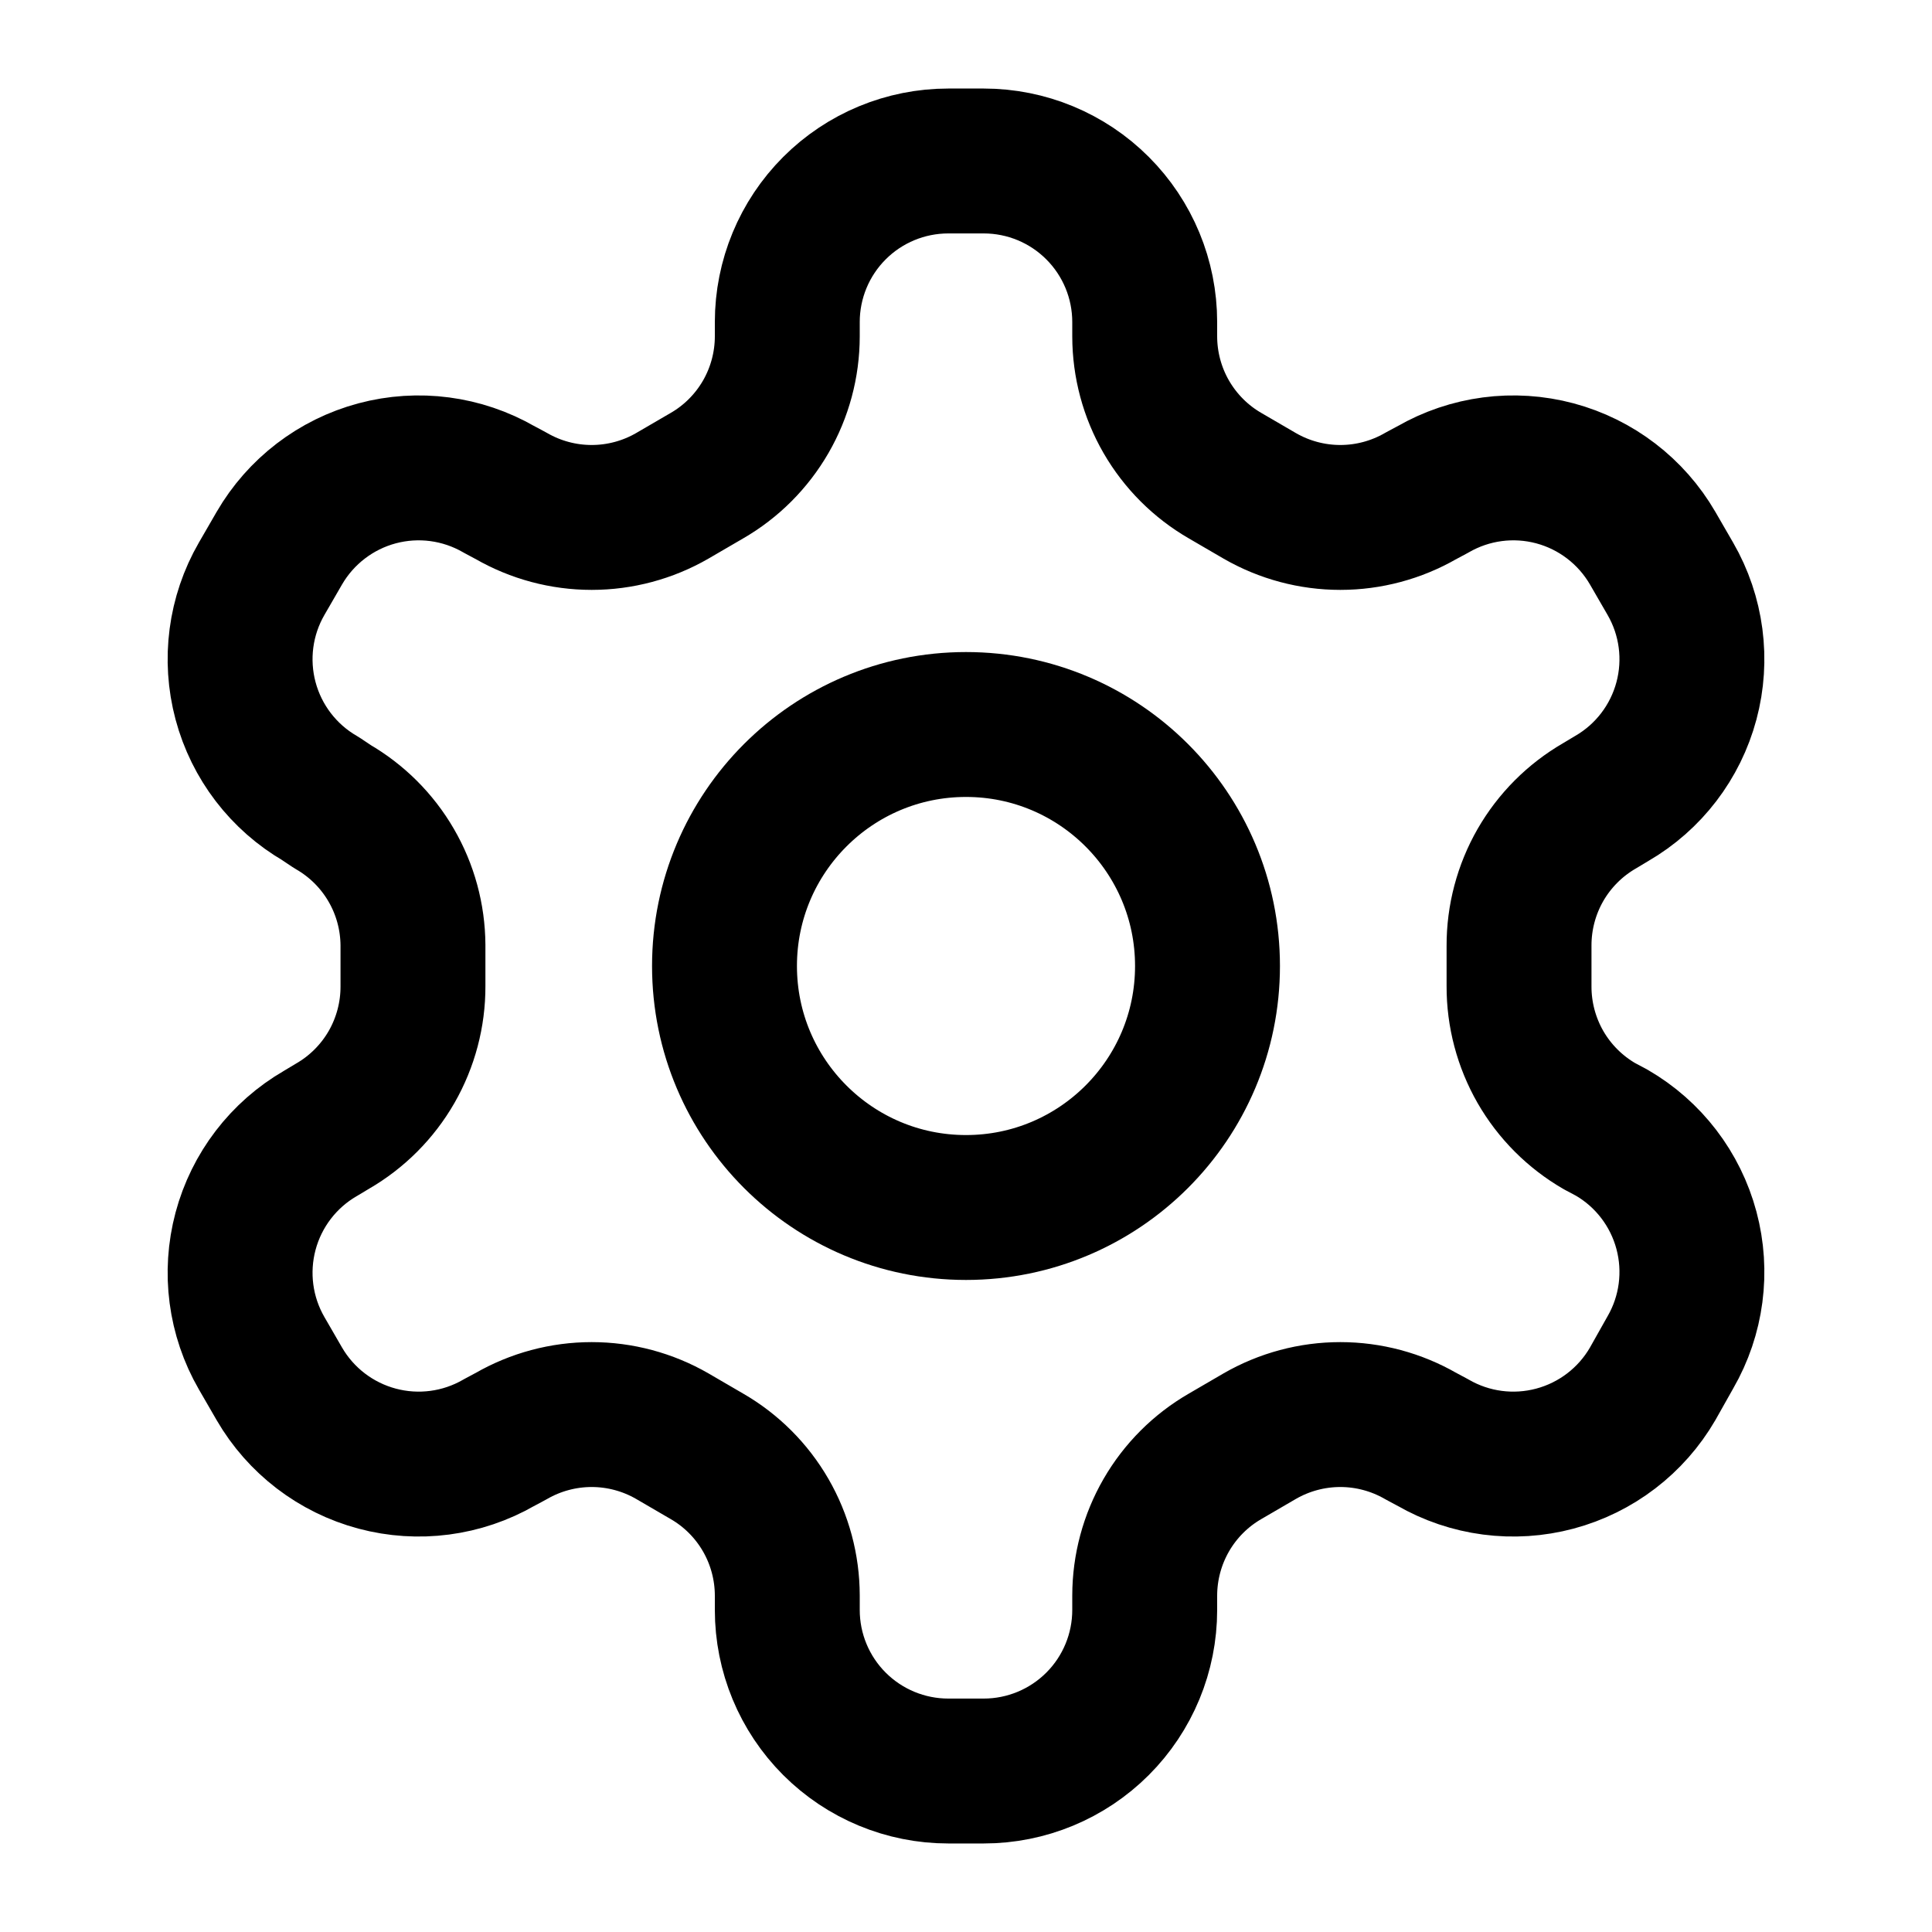
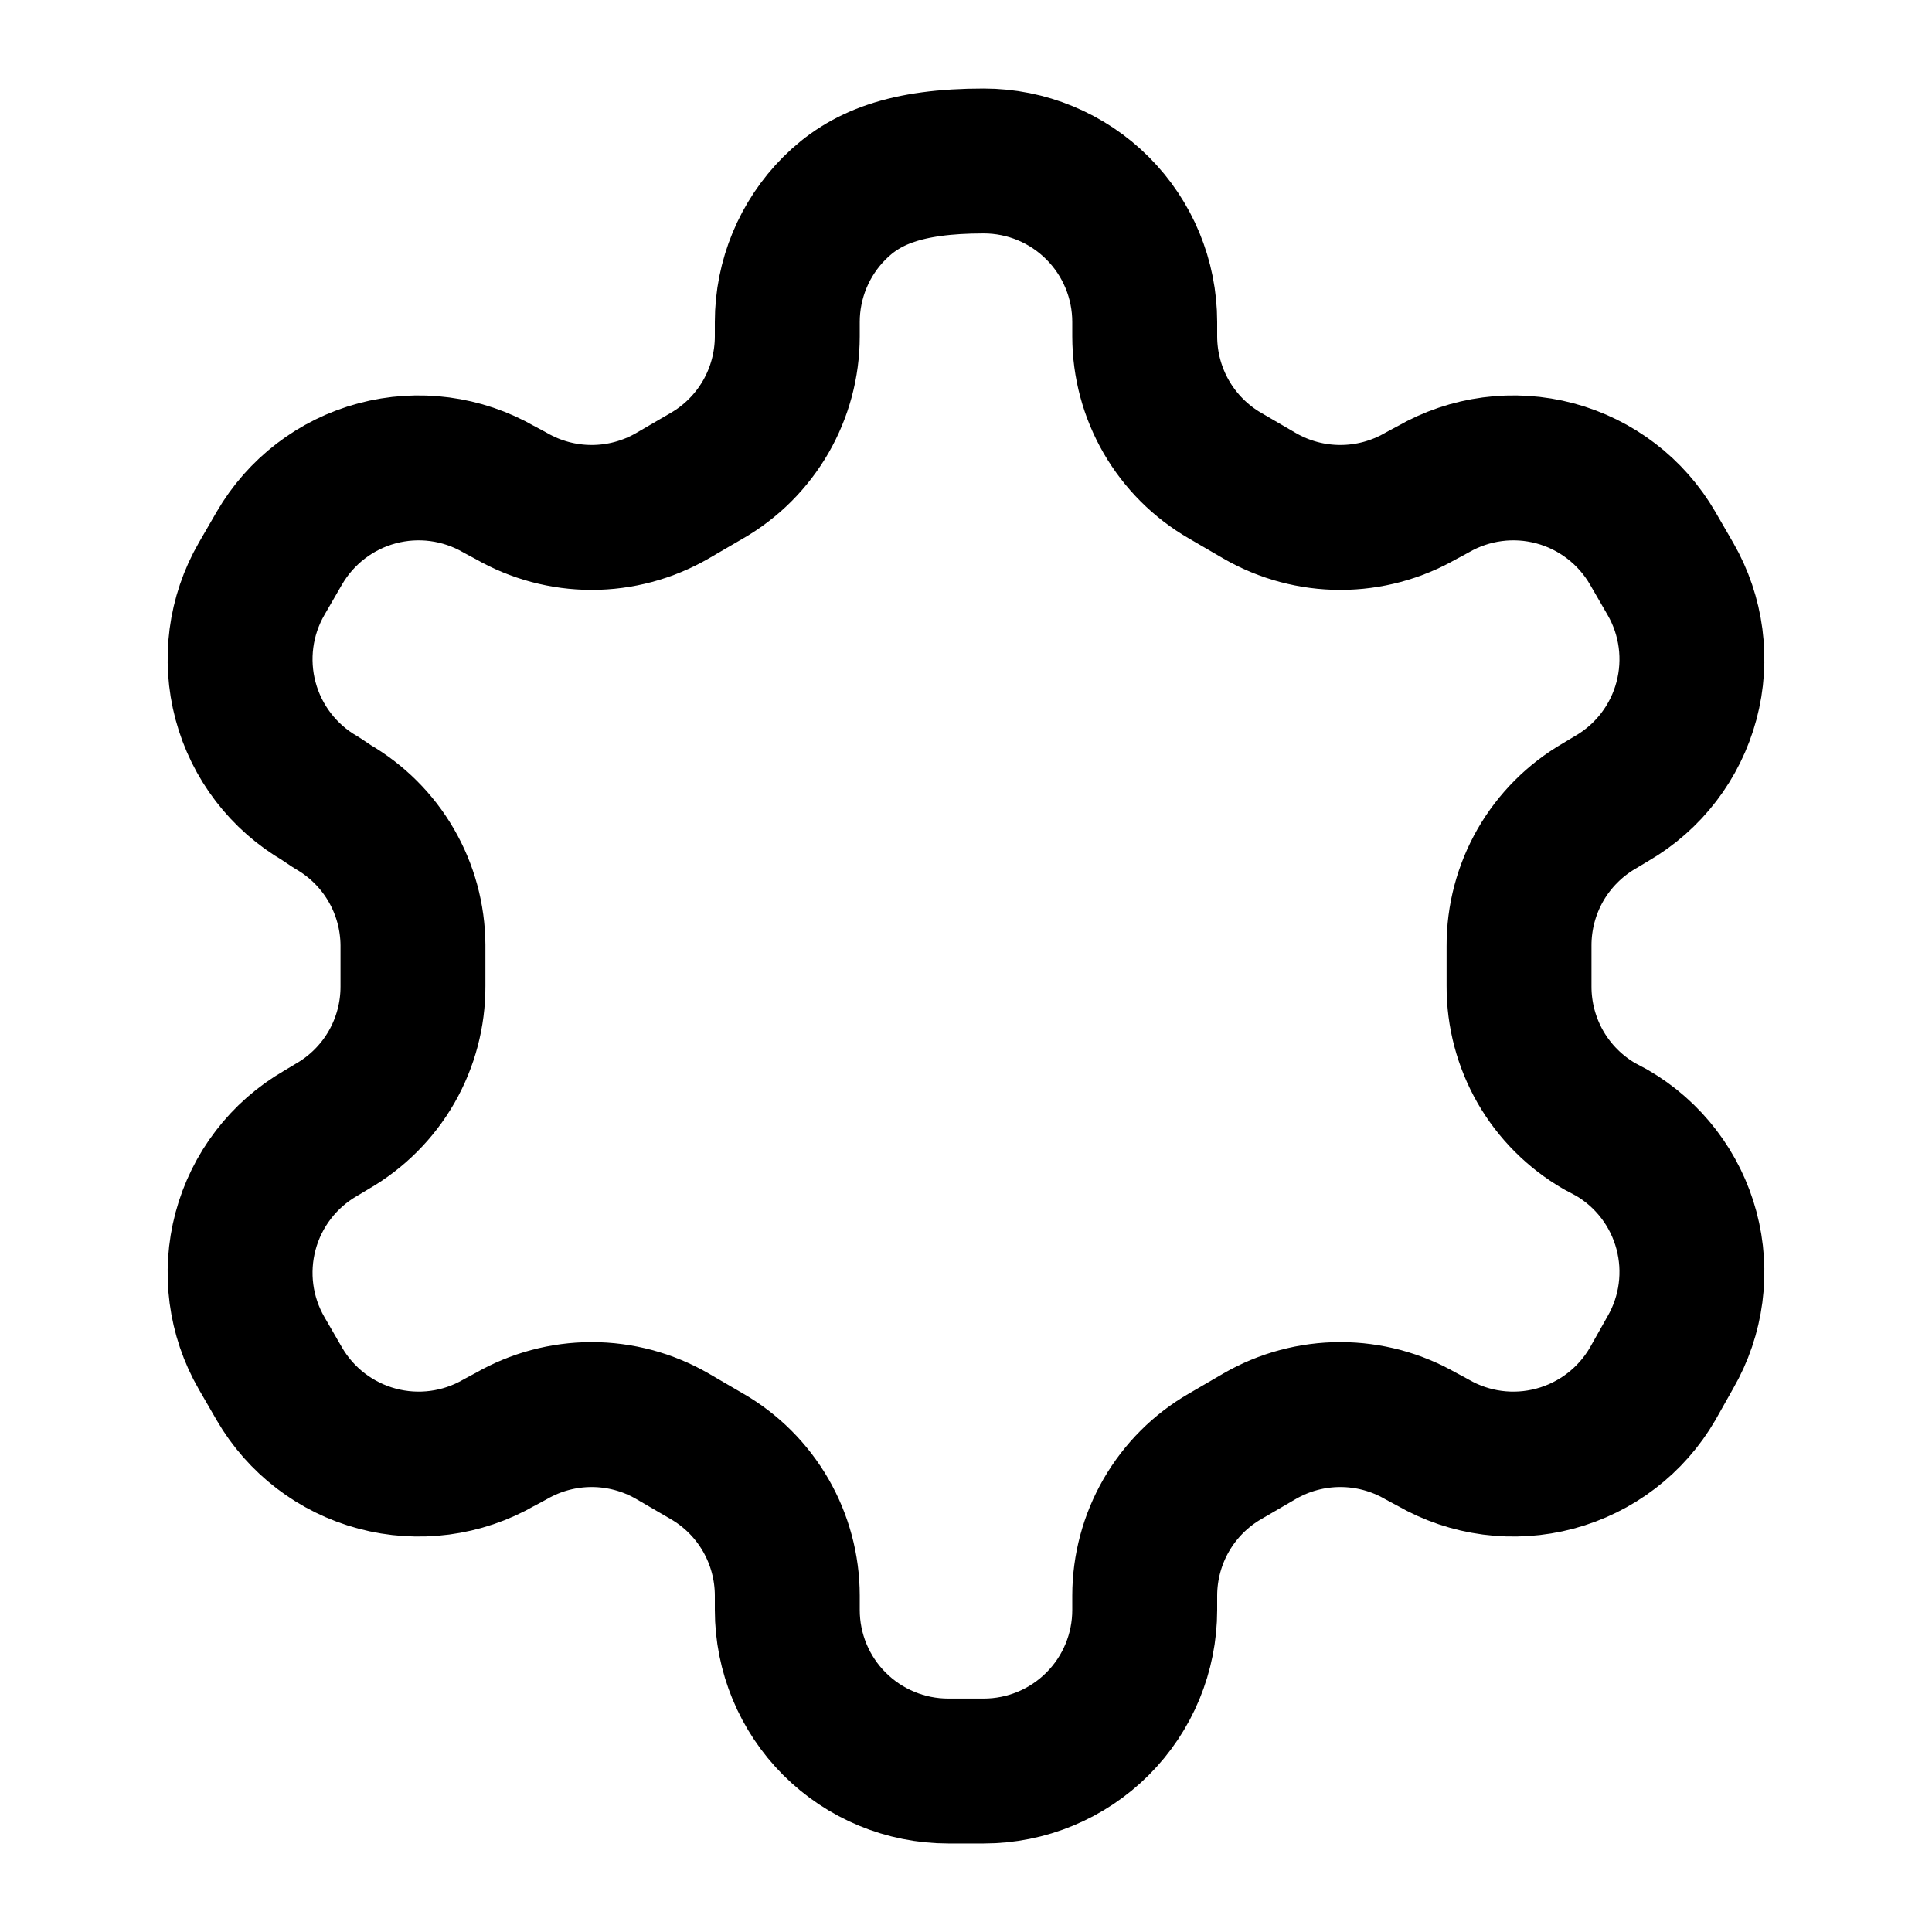
<svg xmlns="http://www.w3.org/2000/svg" width="40" height="40" viewBox="0 0 40 40" fill="none">
-   <path d="M20.367 3.333H19.633C18.749 3.333 17.901 3.684 17.276 4.31C16.651 4.935 16.3 5.783 16.3 6.667V6.967C16.299 7.551 16.145 8.125 15.853 8.631C15.56 9.137 15.14 9.558 14.633 9.85L13.917 10.267C13.41 10.559 12.835 10.713 12.25 10.713C11.665 10.713 11.09 10.559 10.583 10.267L10.333 10.133C9.568 9.692 8.66 9.572 7.807 9.8C6.954 10.028 6.226 10.586 5.783 11.35L5.417 11.983C4.975 12.748 4.856 13.657 5.084 14.51C5.312 15.363 5.869 16.091 6.633 16.533L6.883 16.7C7.387 16.991 7.806 17.408 8.098 17.911C8.391 18.414 8.546 18.985 8.55 19.567V20.417C8.552 21.004 8.399 21.581 8.107 22.091C7.814 22.6 7.392 23.023 6.883 23.317L6.633 23.467C5.869 23.909 5.312 24.637 5.084 25.49C4.856 26.343 4.975 27.252 5.417 28.017L5.783 28.65C6.226 29.414 6.954 29.971 7.807 30.199C8.66 30.427 9.568 30.308 10.333 29.867L10.583 29.733C11.09 29.441 11.665 29.287 12.25 29.287C12.835 29.287 13.41 29.441 13.917 29.733L14.633 30.15C15.14 30.442 15.56 30.862 15.853 31.369C16.145 31.875 16.299 32.449 16.3 33.033V33.333C16.3 34.217 16.651 35.065 17.276 35.69C17.901 36.315 18.749 36.667 19.633 36.667H20.367C21.251 36.667 22.099 36.315 22.724 35.69C23.349 35.065 23.7 34.217 23.7 33.333V33.033C23.701 32.449 23.855 31.875 24.147 31.369C24.44 30.862 24.86 30.442 25.367 30.15L26.083 29.733C26.59 29.441 27.165 29.287 27.75 29.287C28.335 29.287 28.91 29.441 29.417 29.733L29.667 29.867C30.432 30.308 31.34 30.427 32.193 30.199C33.046 29.971 33.774 29.414 34.217 28.65L34.583 28C35.025 27.235 35.144 26.326 34.916 25.473C34.688 24.62 34.131 23.892 33.367 23.45L33.117 23.317C32.608 23.023 32.186 22.6 31.893 22.091C31.601 21.581 31.448 21.004 31.45 20.417V19.583C31.448 18.996 31.601 18.418 31.893 17.909C32.186 17.4 32.608 16.977 33.117 16.683L33.367 16.533C34.131 16.091 34.688 15.363 34.916 14.51C35.144 13.657 35.025 12.748 34.583 11.983L34.217 11.35C33.774 10.586 33.046 10.028 32.193 9.8C31.34 9.572 30.432 9.692 29.667 10.133L29.417 10.267C28.91 10.559 28.335 10.713 27.75 10.713C27.165 10.713 26.59 10.559 26.083 10.267L25.367 9.85C24.86 9.558 24.44 9.137 24.147 8.631C23.855 8.125 23.701 7.551 23.7 6.967V6.667C23.7 5.783 23.349 4.935 22.724 4.31C22.099 3.684 21.251 3.333 20.367 3.333Z" stroke="black" stroke-width="3" stroke-linecap="round" stroke-linejoin="round" />
-   <path d="M20 25C22.761 25 25 22.761 25 20C25 17.239 22.761 15 20 15C17.239 15 15 17.239 15 20C15 22.761 17.239 25 20 25Z" stroke="black" stroke-width="3" stroke-linecap="round" stroke-linejoin="round" />
+   <path d="M20.367 3.333C18.749 3.333 17.901 3.684 17.276 4.31C16.651 4.935 16.3 5.783 16.3 6.667V6.967C16.299 7.551 16.145 8.125 15.853 8.631C15.56 9.137 15.14 9.558 14.633 9.85L13.917 10.267C13.41 10.559 12.835 10.713 12.25 10.713C11.665 10.713 11.09 10.559 10.583 10.267L10.333 10.133C9.568 9.692 8.66 9.572 7.807 9.8C6.954 10.028 6.226 10.586 5.783 11.35L5.417 11.983C4.975 12.748 4.856 13.657 5.084 14.51C5.312 15.363 5.869 16.091 6.633 16.533L6.883 16.7C7.387 16.991 7.806 17.408 8.098 17.911C8.391 18.414 8.546 18.985 8.55 19.567V20.417C8.552 21.004 8.399 21.581 8.107 22.091C7.814 22.6 7.392 23.023 6.883 23.317L6.633 23.467C5.869 23.909 5.312 24.637 5.084 25.49C4.856 26.343 4.975 27.252 5.417 28.017L5.783 28.65C6.226 29.414 6.954 29.971 7.807 30.199C8.66 30.427 9.568 30.308 10.333 29.867L10.583 29.733C11.09 29.441 11.665 29.287 12.25 29.287C12.835 29.287 13.41 29.441 13.917 29.733L14.633 30.15C15.14 30.442 15.56 30.862 15.853 31.369C16.145 31.875 16.299 32.449 16.3 33.033V33.333C16.3 34.217 16.651 35.065 17.276 35.69C17.901 36.315 18.749 36.667 19.633 36.667H20.367C21.251 36.667 22.099 36.315 22.724 35.69C23.349 35.065 23.7 34.217 23.7 33.333V33.033C23.701 32.449 23.855 31.875 24.147 31.369C24.44 30.862 24.86 30.442 25.367 30.15L26.083 29.733C26.59 29.441 27.165 29.287 27.75 29.287C28.335 29.287 28.91 29.441 29.417 29.733L29.667 29.867C30.432 30.308 31.34 30.427 32.193 30.199C33.046 29.971 33.774 29.414 34.217 28.65L34.583 28C35.025 27.235 35.144 26.326 34.916 25.473C34.688 24.62 34.131 23.892 33.367 23.45L33.117 23.317C32.608 23.023 32.186 22.6 31.893 22.091C31.601 21.581 31.448 21.004 31.45 20.417V19.583C31.448 18.996 31.601 18.418 31.893 17.909C32.186 17.4 32.608 16.977 33.117 16.683L33.367 16.533C34.131 16.091 34.688 15.363 34.916 14.51C35.144 13.657 35.025 12.748 34.583 11.983L34.217 11.35C33.774 10.586 33.046 10.028 32.193 9.8C31.34 9.572 30.432 9.692 29.667 10.133L29.417 10.267C28.91 10.559 28.335 10.713 27.75 10.713C27.165 10.713 26.59 10.559 26.083 10.267L25.367 9.85C24.86 9.558 24.44 9.137 24.147 8.631C23.855 8.125 23.701 7.551 23.7 6.967V6.667C23.7 5.783 23.349 4.935 22.724 4.31C22.099 3.684 21.251 3.333 20.367 3.333Z" stroke="black" stroke-width="3" stroke-linecap="round" stroke-linejoin="round" />
</svg>